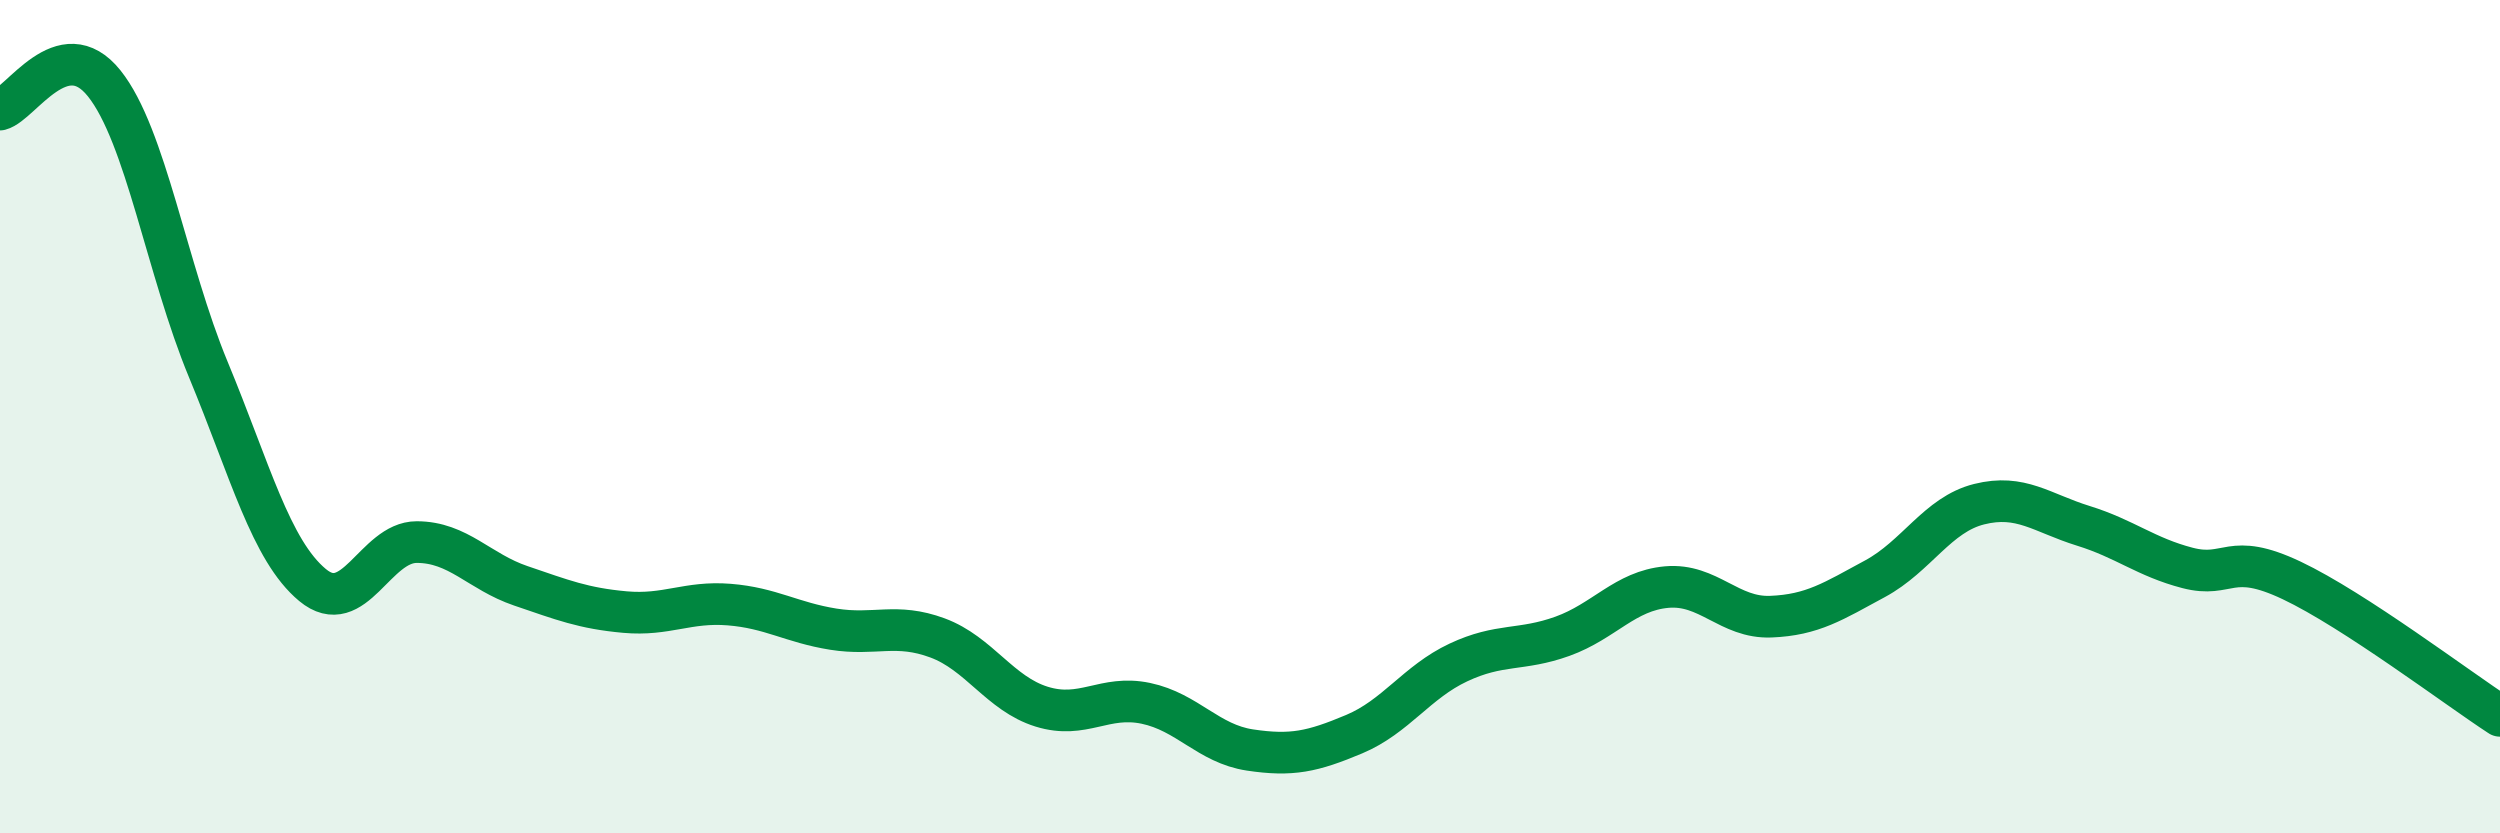
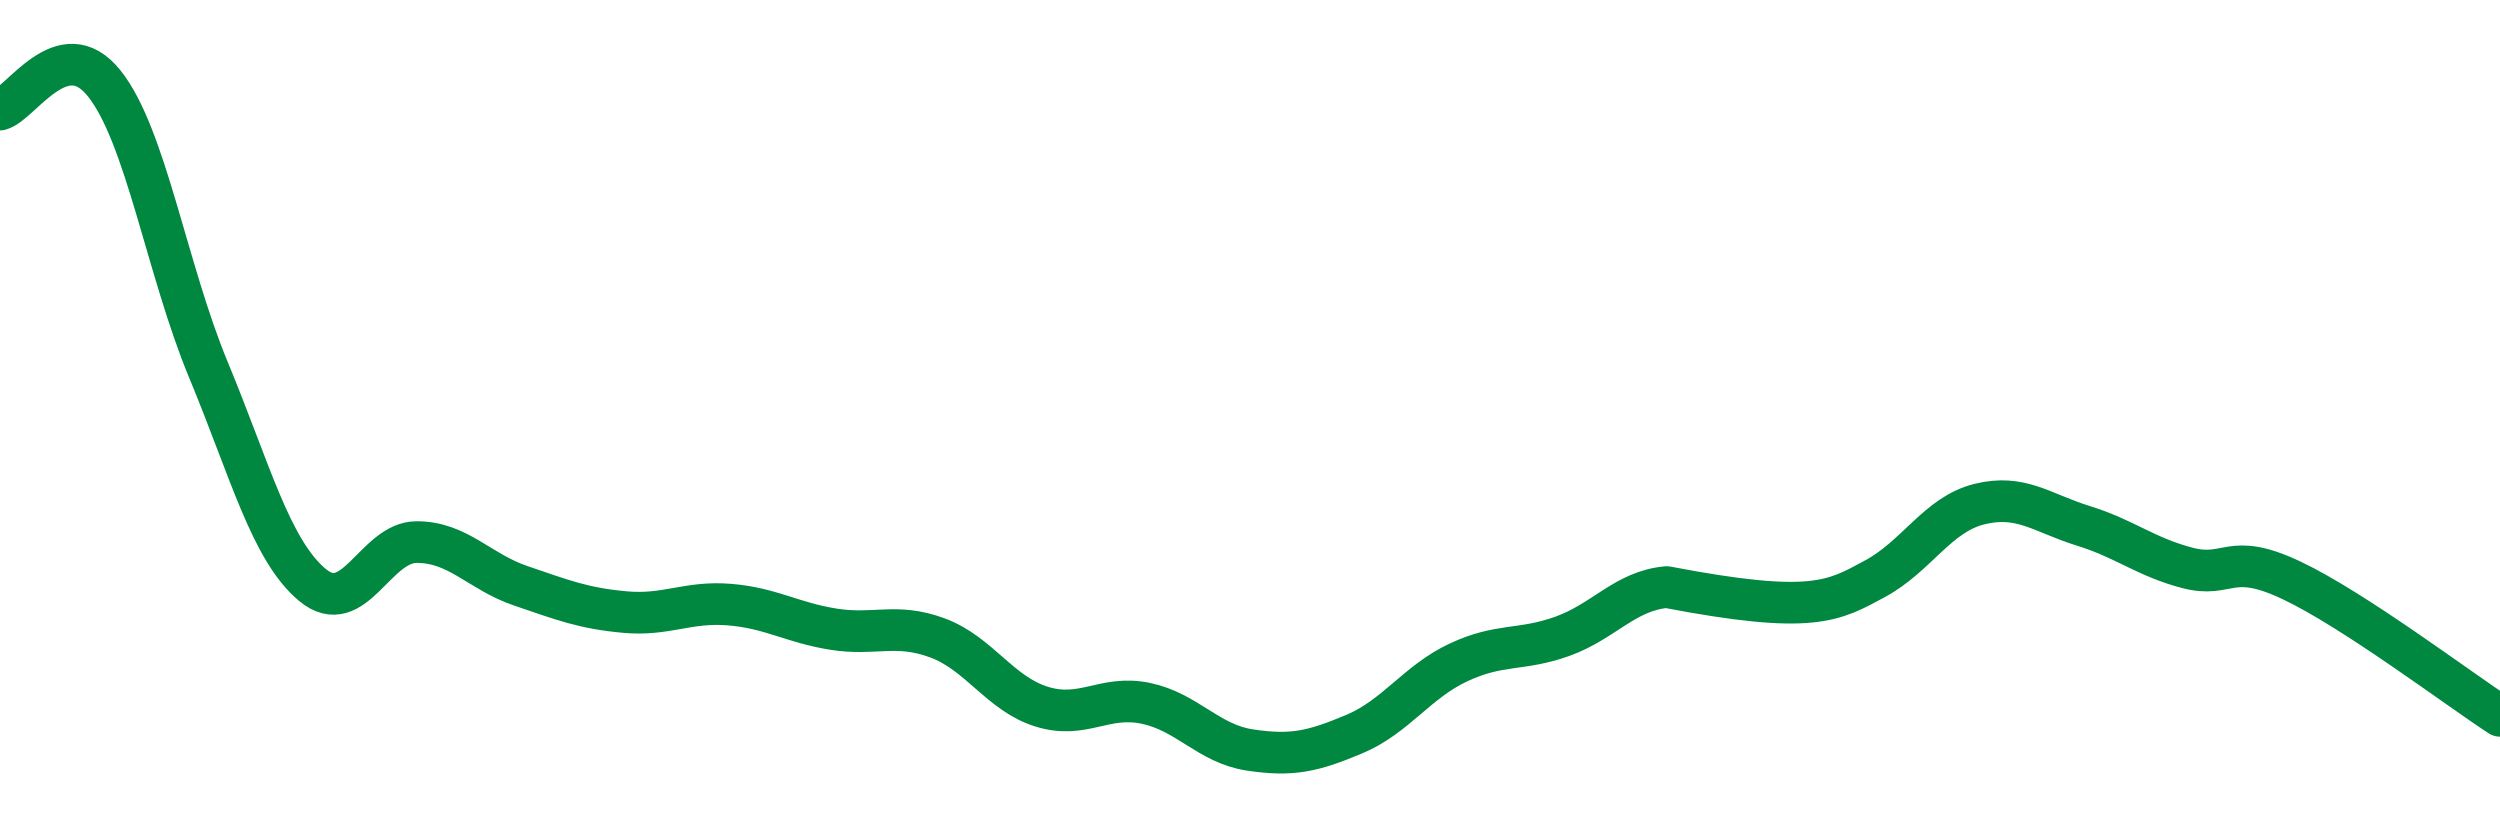
<svg xmlns="http://www.w3.org/2000/svg" width="60" height="20" viewBox="0 0 60 20">
-   <path d="M 0,2.63 C 0.5,2.5 1.5,0.75 2.5,2 C 3.5,3.25 4,6.46 5,8.87 C 6,11.28 6.5,13.21 7.5,14.04 C 8.5,14.87 9,13.01 10,13.01 C 11,13.01 11.5,13.72 12.5,14.06 C 13.5,14.4 14,14.6 15,14.69 C 16,14.78 16.5,14.43 17.5,14.51 C 18.5,14.59 19,14.94 20,15.1 C 21,15.26 21.5,14.94 22.5,15.31 C 23.5,15.68 24,16.65 25,16.96 C 26,17.27 26.5,16.67 27.5,16.88 C 28.5,17.09 29,17.85 30,18 C 31,18.15 31.5,18.04 32.5,17.62 C 33.5,17.2 34,16.37 35,15.9 C 36,15.43 36.5,15.63 37.5,15.27 C 38.5,14.91 39,14.18 40,14.09 C 41,14 41.5,14.84 42.5,14.8 C 43.5,14.76 44,14.43 45,13.89 C 46,13.35 46.5,12.35 47.5,12.1 C 48.5,11.85 49,12.31 50,12.62 C 51,12.93 51.5,13.37 52.5,13.63 C 53.5,13.89 53.5,13.22 55,13.93 C 56.5,14.64 59,16.53 60,17.18L60 20L0 20Z" fill="#008740" opacity="0.1" stroke-linecap="round" stroke-linejoin="round" />
-   <path d="M 0,2.63 C 0.5,2.5 1.5,0.75 2.5,2 C 3.5,3.25 4,6.46 5,8.87 C 6,11.28 6.5,13.21 7.5,14.04 C 8.5,14.87 9,13.01 10,13.01 C 11,13.01 11.5,13.72 12.5,14.06 C 13.5,14.4 14,14.6 15,14.69 C 16,14.78 16.5,14.43 17.5,14.51 C 18.5,14.59 19,14.94 20,15.1 C 21,15.26 21.5,14.94 22.5,15.31 C 23.5,15.68 24,16.65 25,16.96 C 26,17.27 26.5,16.67 27.5,16.88 C 28.5,17.09 29,17.85 30,18 C 31,18.15 31.5,18.04 32.5,17.62 C 33.5,17.2 34,16.37 35,15.9 C 36,15.43 36.5,15.63 37.5,15.27 C 38.5,14.91 39,14.18 40,14.09 C 41,14 41.5,14.84 42.5,14.8 C 43.5,14.76 44,14.43 45,13.89 C 46,13.35 46.5,12.35 47.5,12.1 C 48.5,11.85 49,12.31 50,12.62 C 51,12.93 51.5,13.37 52.5,13.63 C 53.5,13.89 53.5,13.22 55,13.93 C 56.5,14.64 59,16.53 60,17.18" stroke="#008740" stroke-width="1" fill="none" stroke-linecap="round" stroke-linejoin="round" />
+   <path d="M 0,2.63 C 0.5,2.5 1.5,0.75 2.5,2 C 3.5,3.25 4,6.46 5,8.87 C 6,11.28 6.5,13.21 7.5,14.04 C 8.5,14.87 9,13.01 10,13.01 C 11,13.01 11.5,13.72 12.5,14.06 C 13.5,14.4 14,14.6 15,14.69 C 16,14.78 16.5,14.43 17.5,14.51 C 18.5,14.59 19,14.94 20,15.1 C 21,15.26 21.5,14.94 22.5,15.31 C 23.5,15.68 24,16.65 25,16.96 C 26,17.27 26.5,16.67 27.5,16.88 C 28.5,17.09 29,17.85 30,18 C 31,18.15 31.5,18.04 32.5,17.62 C 33.5,17.2 34,16.37 35,15.9 C 36,15.43 36.5,15.63 37.5,15.27 C 38.5,14.91 39,14.18 40,14.09 C 43.5,14.76 44,14.43 45,13.89 C 46,13.35 46.5,12.35 47.5,12.1 C 48.5,11.85 49,12.31 50,12.62 C 51,12.93 51.5,13.37 52.5,13.63 C 53.5,13.89 53.5,13.22 55,13.93 C 56.5,14.64 59,16.53 60,17.18" stroke="#008740" stroke-width="1" fill="none" stroke-linecap="round" stroke-linejoin="round" />
</svg>